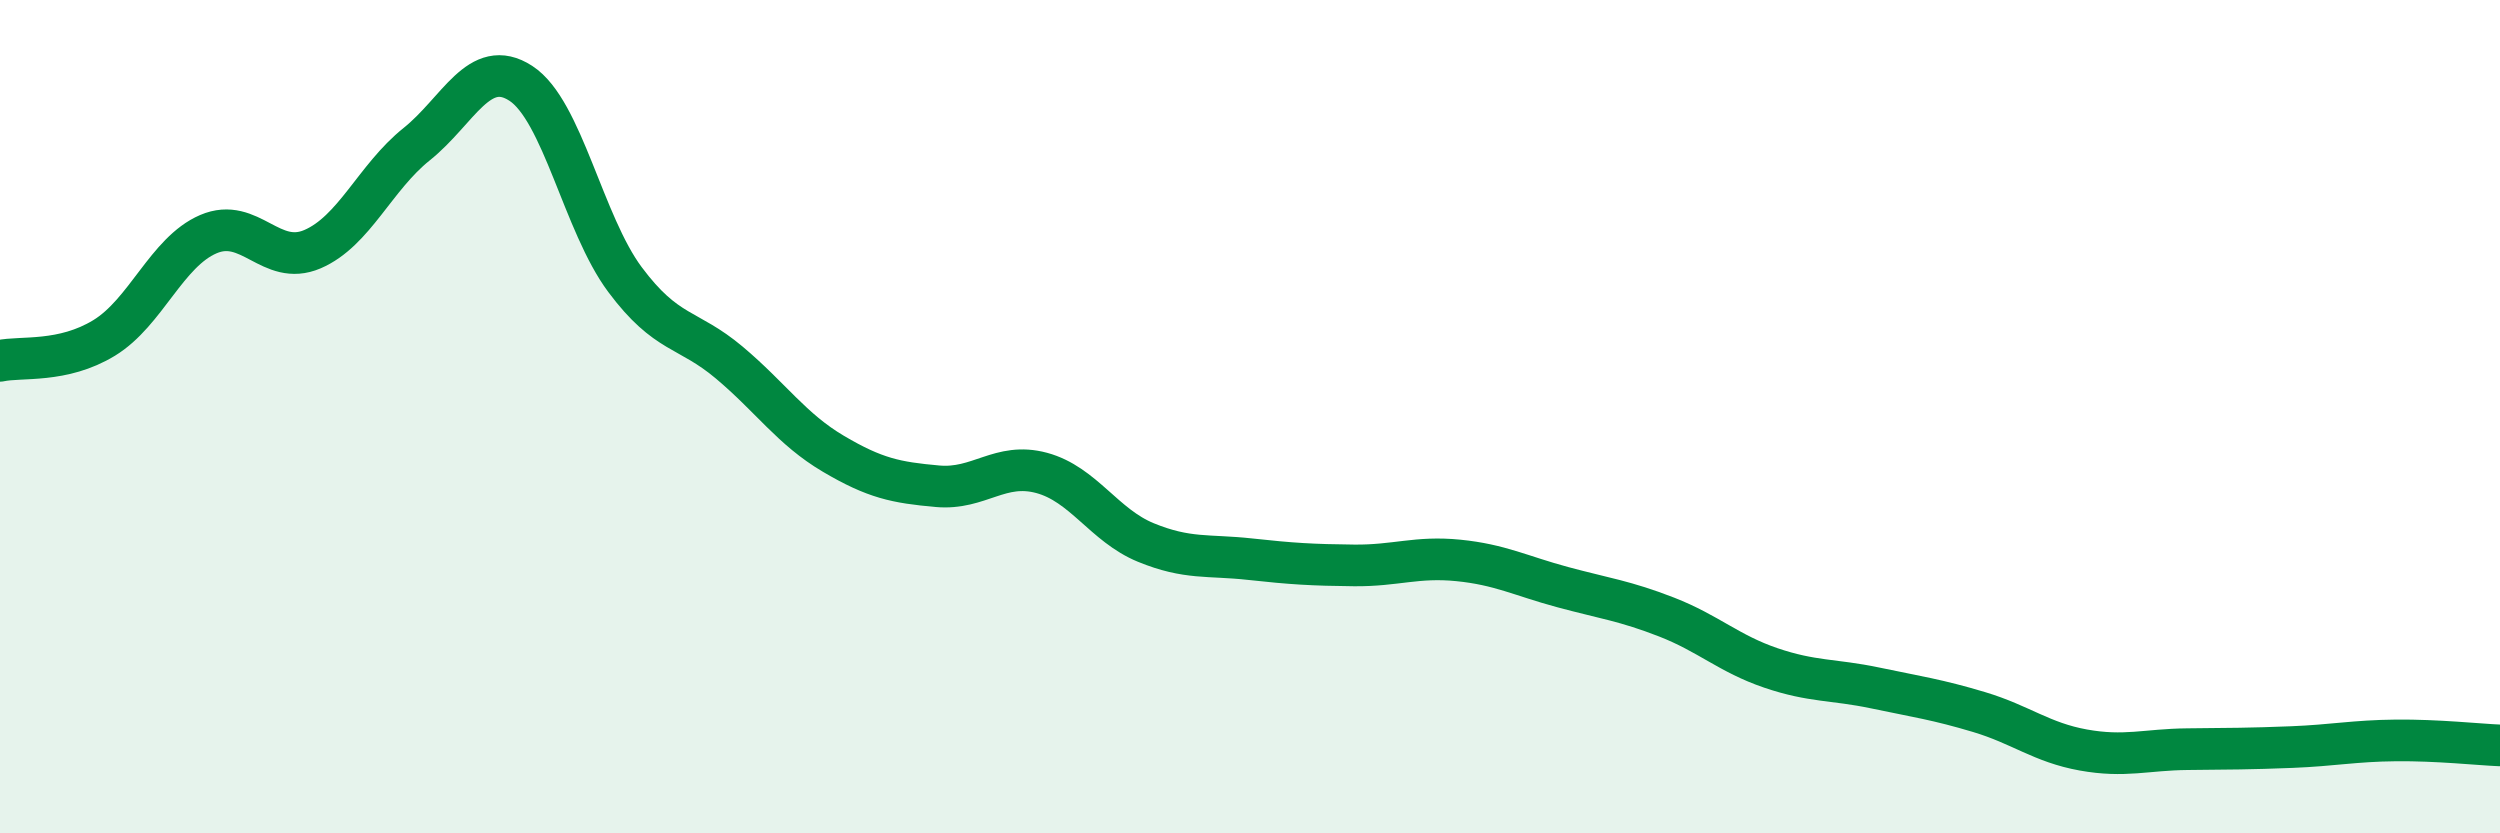
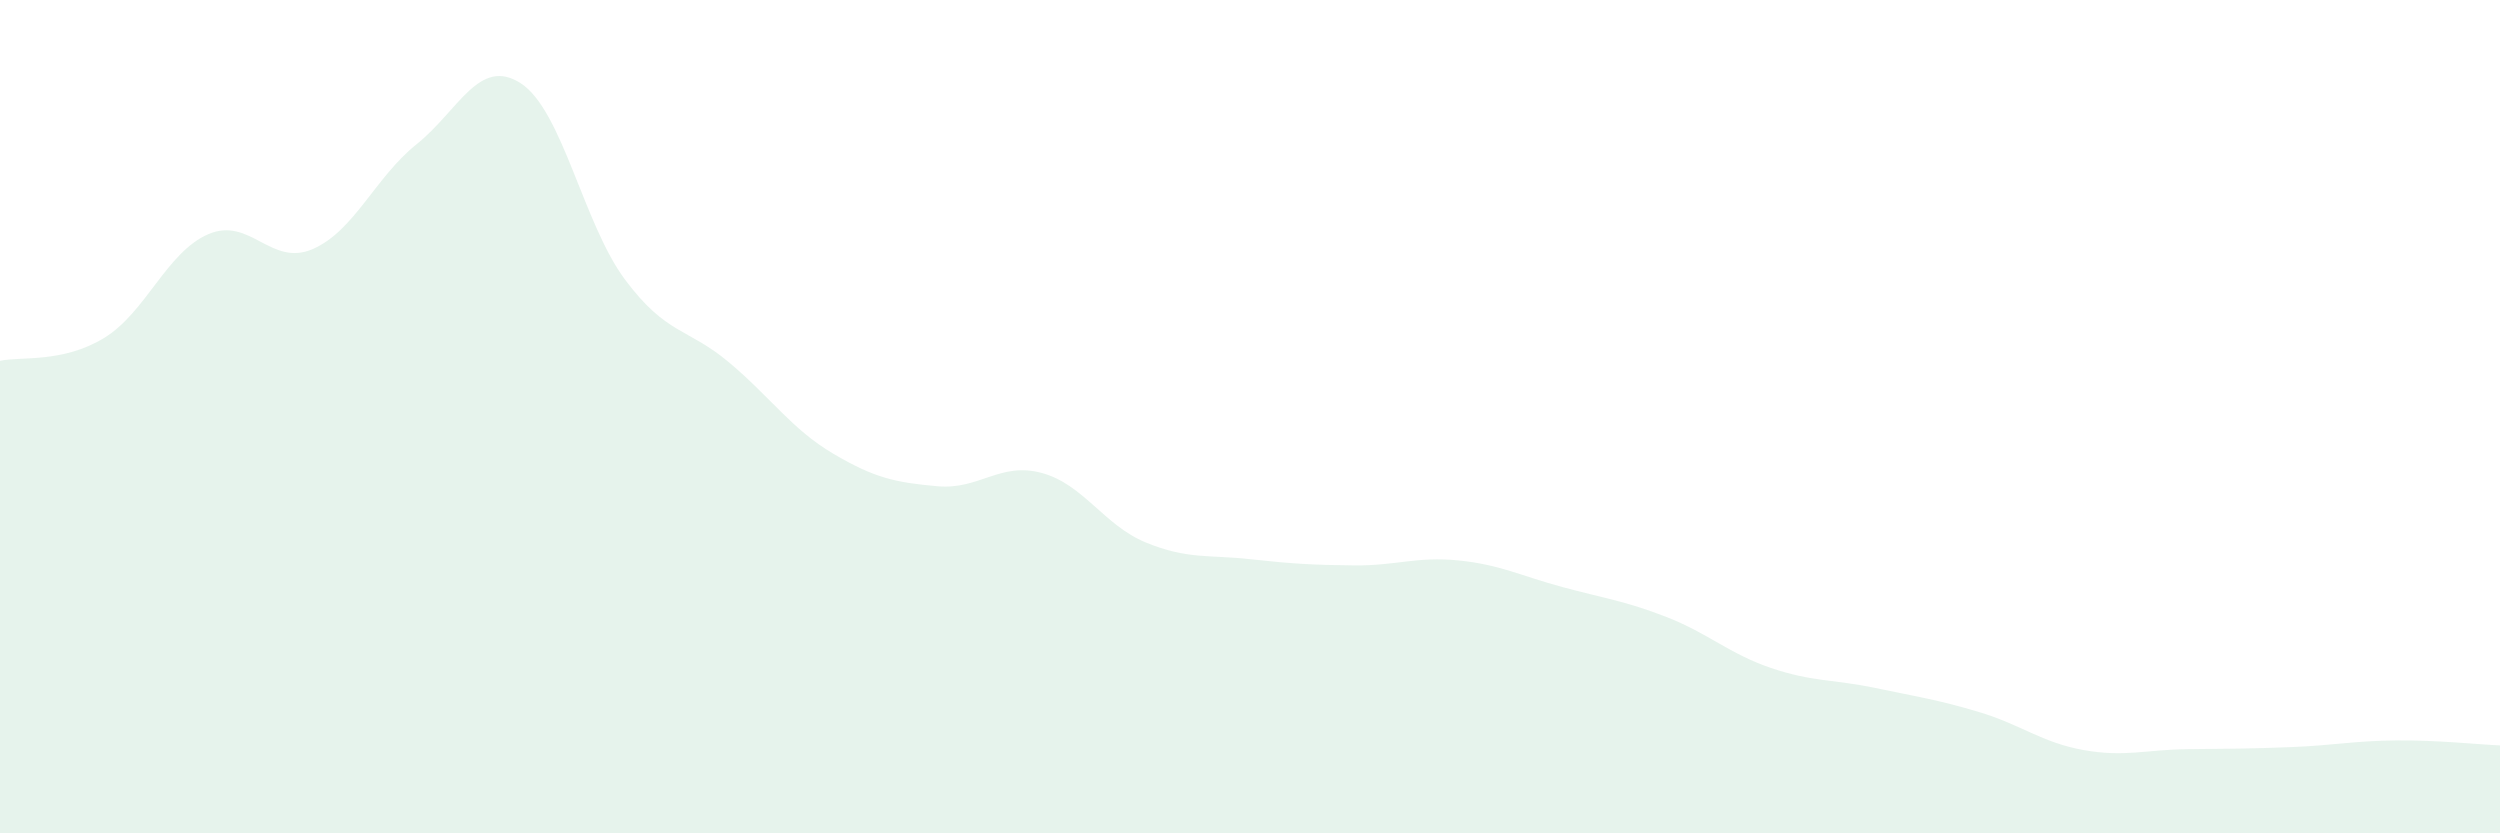
<svg xmlns="http://www.w3.org/2000/svg" width="60" height="20" viewBox="0 0 60 20">
  <path d="M 0,8.66 C 0.5,8.55 1.5,8.72 2.5,8.11 C 3.5,7.5 4,6.05 5,5.62 C 6,5.19 6.5,6.41 7.5,5.98 C 8.5,5.55 9,4.26 10,3.46 C 11,2.66 11.5,1.35 12.5,2 C 13.5,2.65 14,5.37 15,6.71 C 16,8.05 16.5,7.86 17.5,8.7 C 18.5,9.54 19,10.3 20,10.89 C 21,11.48 21.5,11.58 22.5,11.67 C 23.5,11.76 24,11.08 25,11.35 C 26,11.62 26.5,12.61 27.5,13.02 C 28.5,13.43 29,13.31 30,13.42 C 31,13.53 31.5,13.56 32.5,13.57 C 33.5,13.58 34,13.35 35,13.45 C 36,13.55 36.5,13.82 37.5,14.09 C 38.5,14.36 39,14.42 40,14.81 C 41,15.2 41.5,15.69 42.5,16.03 C 43.5,16.37 44,16.3 45,16.51 C 46,16.72 46.5,16.79 47.5,17.09 C 48.5,17.39 49,17.82 50,18 C 51,18.18 51.5,17.99 52.5,17.98 C 53.5,17.97 54,17.97 55,17.93 C 56,17.89 56.5,17.78 57.5,17.77 C 58.5,17.76 59.5,17.87 60,17.89L60 20L0 20Z" fill="#008740" opacity="0.1" stroke-linecap="round" stroke-linejoin="round" />
-   <path d="M 0,8.66 C 0.5,8.55 1.5,8.72 2.5,8.11 C 3.5,7.5 4,6.05 5,5.62 C 6,5.19 6.5,6.41 7.5,5.98 C 8.5,5.55 9,4.26 10,3.46 C 11,2.66 11.5,1.35 12.5,2 C 13.5,2.65 14,5.37 15,6.71 C 16,8.05 16.5,7.86 17.5,8.7 C 18.5,9.54 19,10.3 20,10.89 C 21,11.48 21.5,11.58 22.5,11.67 C 23.5,11.76 24,11.08 25,11.35 C 26,11.62 26.5,12.61 27.5,13.02 C 28.5,13.43 29,13.31 30,13.42 C 31,13.53 31.5,13.56 32.5,13.57 C 33.5,13.58 34,13.35 35,13.45 C 36,13.55 36.5,13.82 37.5,14.09 C 38.5,14.36 39,14.42 40,14.81 C 41,15.2 41.5,15.69 42.5,16.03 C 43.5,16.37 44,16.3 45,16.51 C 46,16.72 46.5,16.79 47.5,17.09 C 48.5,17.39 49,17.82 50,18 C 51,18.18 51.5,17.99 52.5,17.98 C 53.5,17.97 54,17.97 55,17.93 C 56,17.89 56.5,17.78 57.5,17.77 C 58.5,17.76 59.5,17.87 60,17.89" stroke="#008740" stroke-width="1" fill="none" stroke-linecap="round" stroke-linejoin="round" />
</svg>